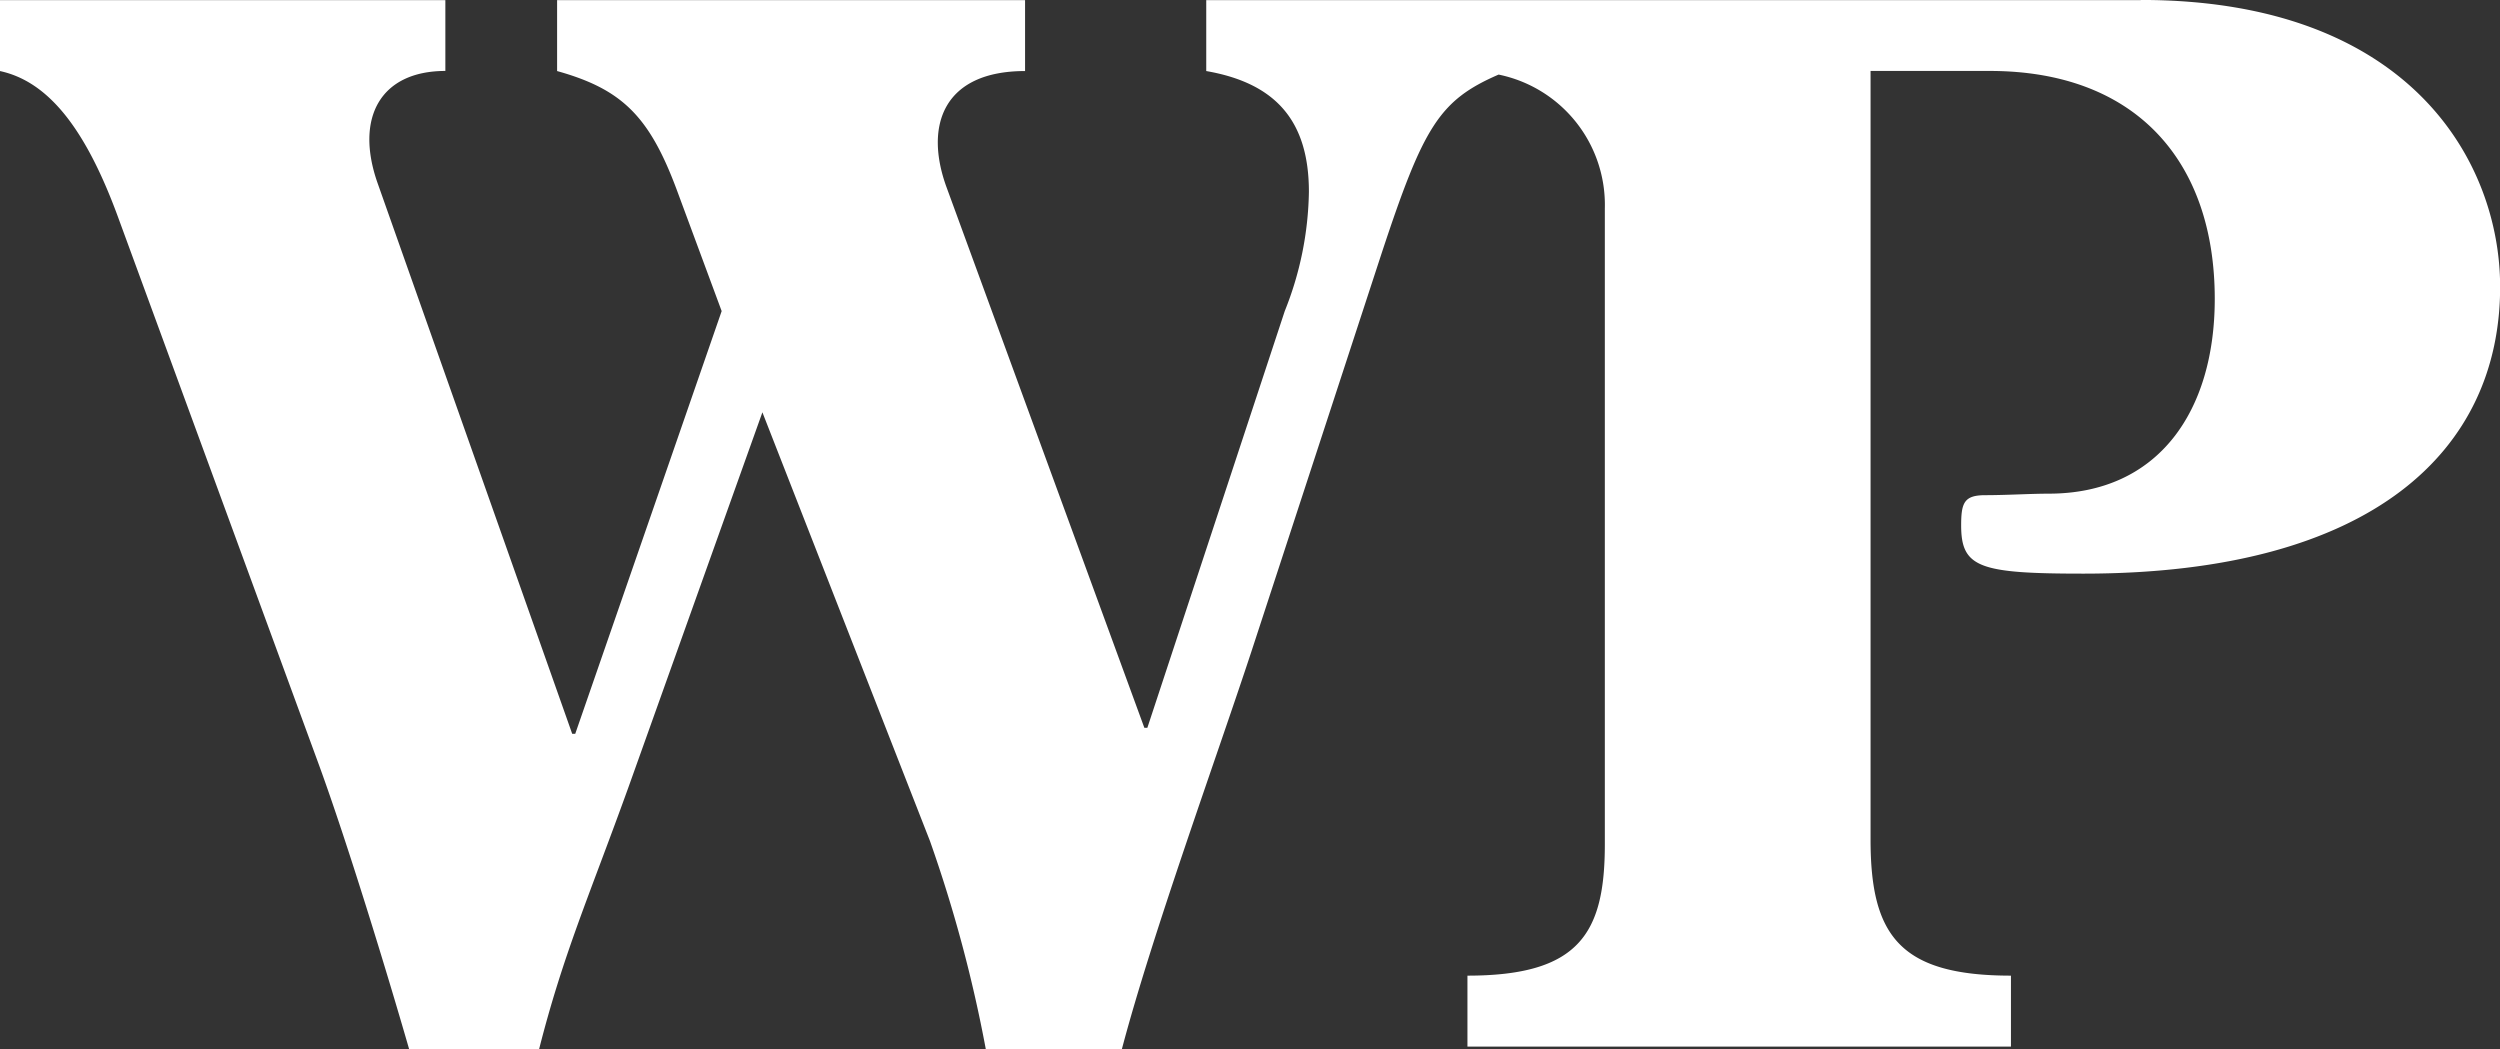
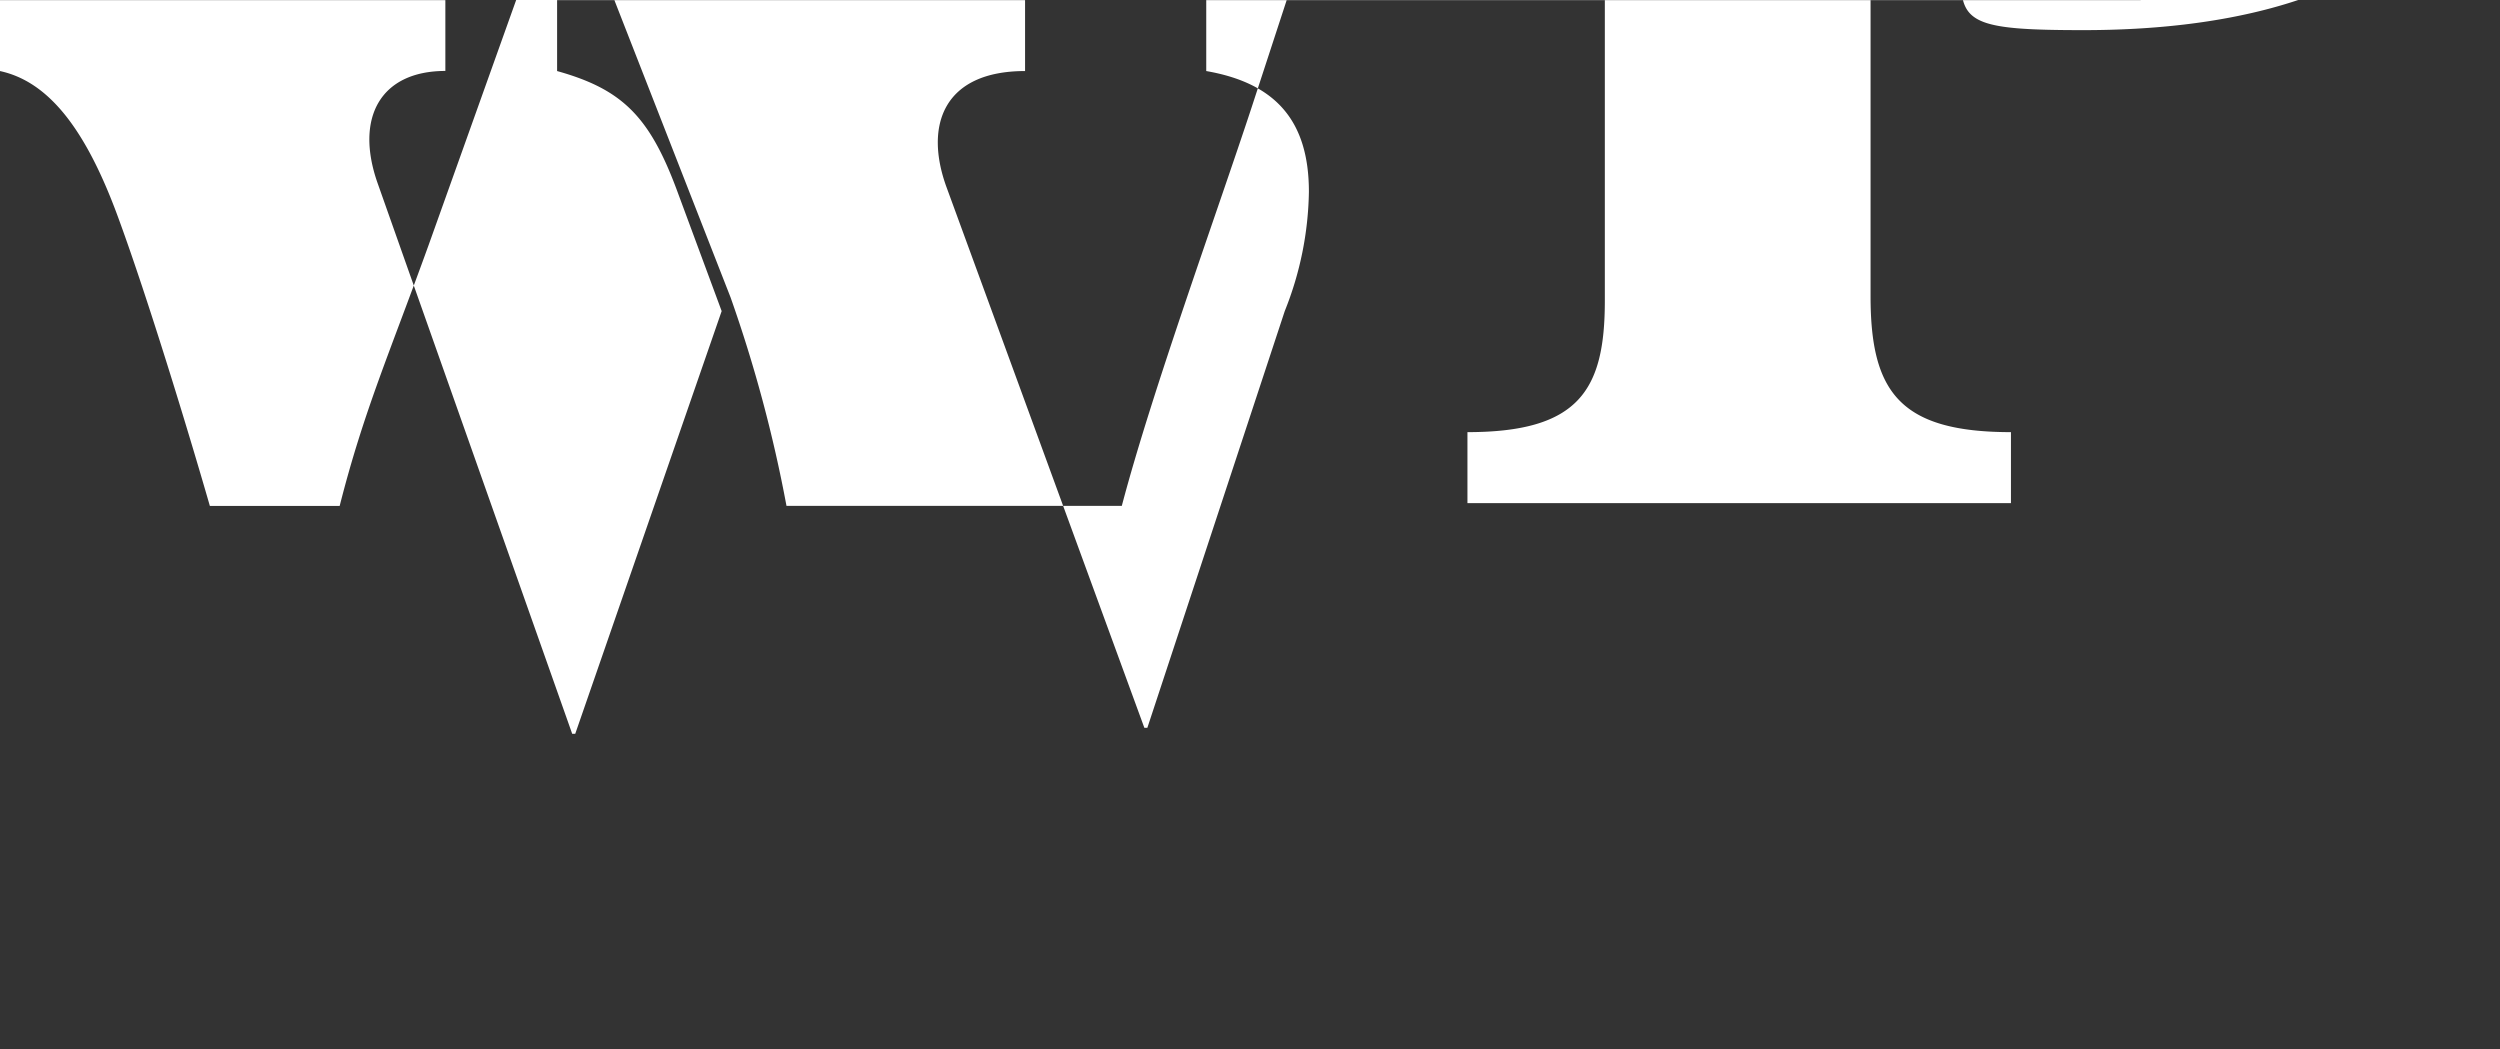
<svg xmlns="http://www.w3.org/2000/svg" width="119.134" height="50" viewBox="0 0 119.134 50">
  <rect x="0" y="0" width="119.134" height="50" fill="#333333" stroke="none" />
  <defs>
    <style>
            .cls-1{fill:#fff}
        </style>
  </defs>
-   <path id="패스_203" d="M179.553 175.7h-44.529v3.381c3.309.575 4.892 2.374 4.892 5.755a15.869 15.869 0 0 1-1.151 5.684l-6.547 19.856h-.144l-9.425-25.756c-1.079-2.95-.144-5.539 3.741-5.539V175.7h-22.3v3.381c3.094.863 4.389 2.158 5.684 5.611l2.158 5.828-6.978 20.144h-.144L95.528 184.4c-1.079-3.093.144-5.324 3.237-5.324V175.7H77.542v3.381c2.3.5 4.1 2.733 5.684 7.122l9.5 25.9c1.367 3.741 3.237 9.856 4.316 13.6h6.187c1.151-4.532 2.374-7.267 4.244-12.446l6.4-17.914 7.986 20.431a66.237 66.237 0 0 1 2.662 9.928H131c1.439-5.467 4.532-13.957 6.187-18.993l6.187-18.921c2-6.059 2.747-7.308 5.582-8.539a6.338 6.338 0 0 1 5.062 6.38v30.3c0 4.245-1.223 6.259-6.547 6.259v3.382h25.9v-3.382c-5.323 0-6.69-1.943-6.69-6.475v-36.637h5.684c6.906 0 10.718 4.245 10.718 10.863 0 5.324-2.661 9.281-7.913 9.281-.863 0-2.015.072-3.022.072s-1.15.36-1.15 1.439c0 2.015.863 2.3 5.827 2.3 13.813 0 19.857-5.9 19.857-13.669 0-5.9-4.245-13.669-17.122-13.669" class="cls-1" data-name="패스 203" transform="translate(-77.542 -175.695)" />
+   <path id="패스_203" d="M179.553 175.7h-44.529v3.381c3.309.575 4.892 2.374 4.892 5.755a15.869 15.869 0 0 1-1.151 5.684l-6.547 19.856h-.144l-9.425-25.756c-1.079-2.95-.144-5.539 3.741-5.539V175.7h-22.3v3.381c3.094.863 4.389 2.158 5.684 5.611l2.158 5.828-6.978 20.144h-.144L95.528 184.4c-1.079-3.093.144-5.324 3.237-5.324V175.7H77.542v3.381c2.3.5 4.1 2.733 5.684 7.122c1.367 3.741 3.237 9.856 4.316 13.6h6.187c1.151-4.532 2.374-7.267 4.244-12.446l6.4-17.914 7.986 20.431a66.237 66.237 0 0 1 2.662 9.928H131c1.439-5.467 4.532-13.957 6.187-18.993l6.187-18.921c2-6.059 2.747-7.308 5.582-8.539a6.338 6.338 0 0 1 5.062 6.38v30.3c0 4.245-1.223 6.259-6.547 6.259v3.382h25.9v-3.382c-5.323 0-6.69-1.943-6.69-6.475v-36.637h5.684c6.906 0 10.718 4.245 10.718 10.863 0 5.324-2.661 9.281-7.913 9.281-.863 0-2.015.072-3.022.072s-1.15.36-1.15 1.439c0 2.015.863 2.3 5.827 2.3 13.813 0 19.857-5.9 19.857-13.669 0-5.9-4.245-13.669-17.122-13.669" class="cls-1" data-name="패스 203" transform="translate(-77.542 -175.695)" />
</svg>